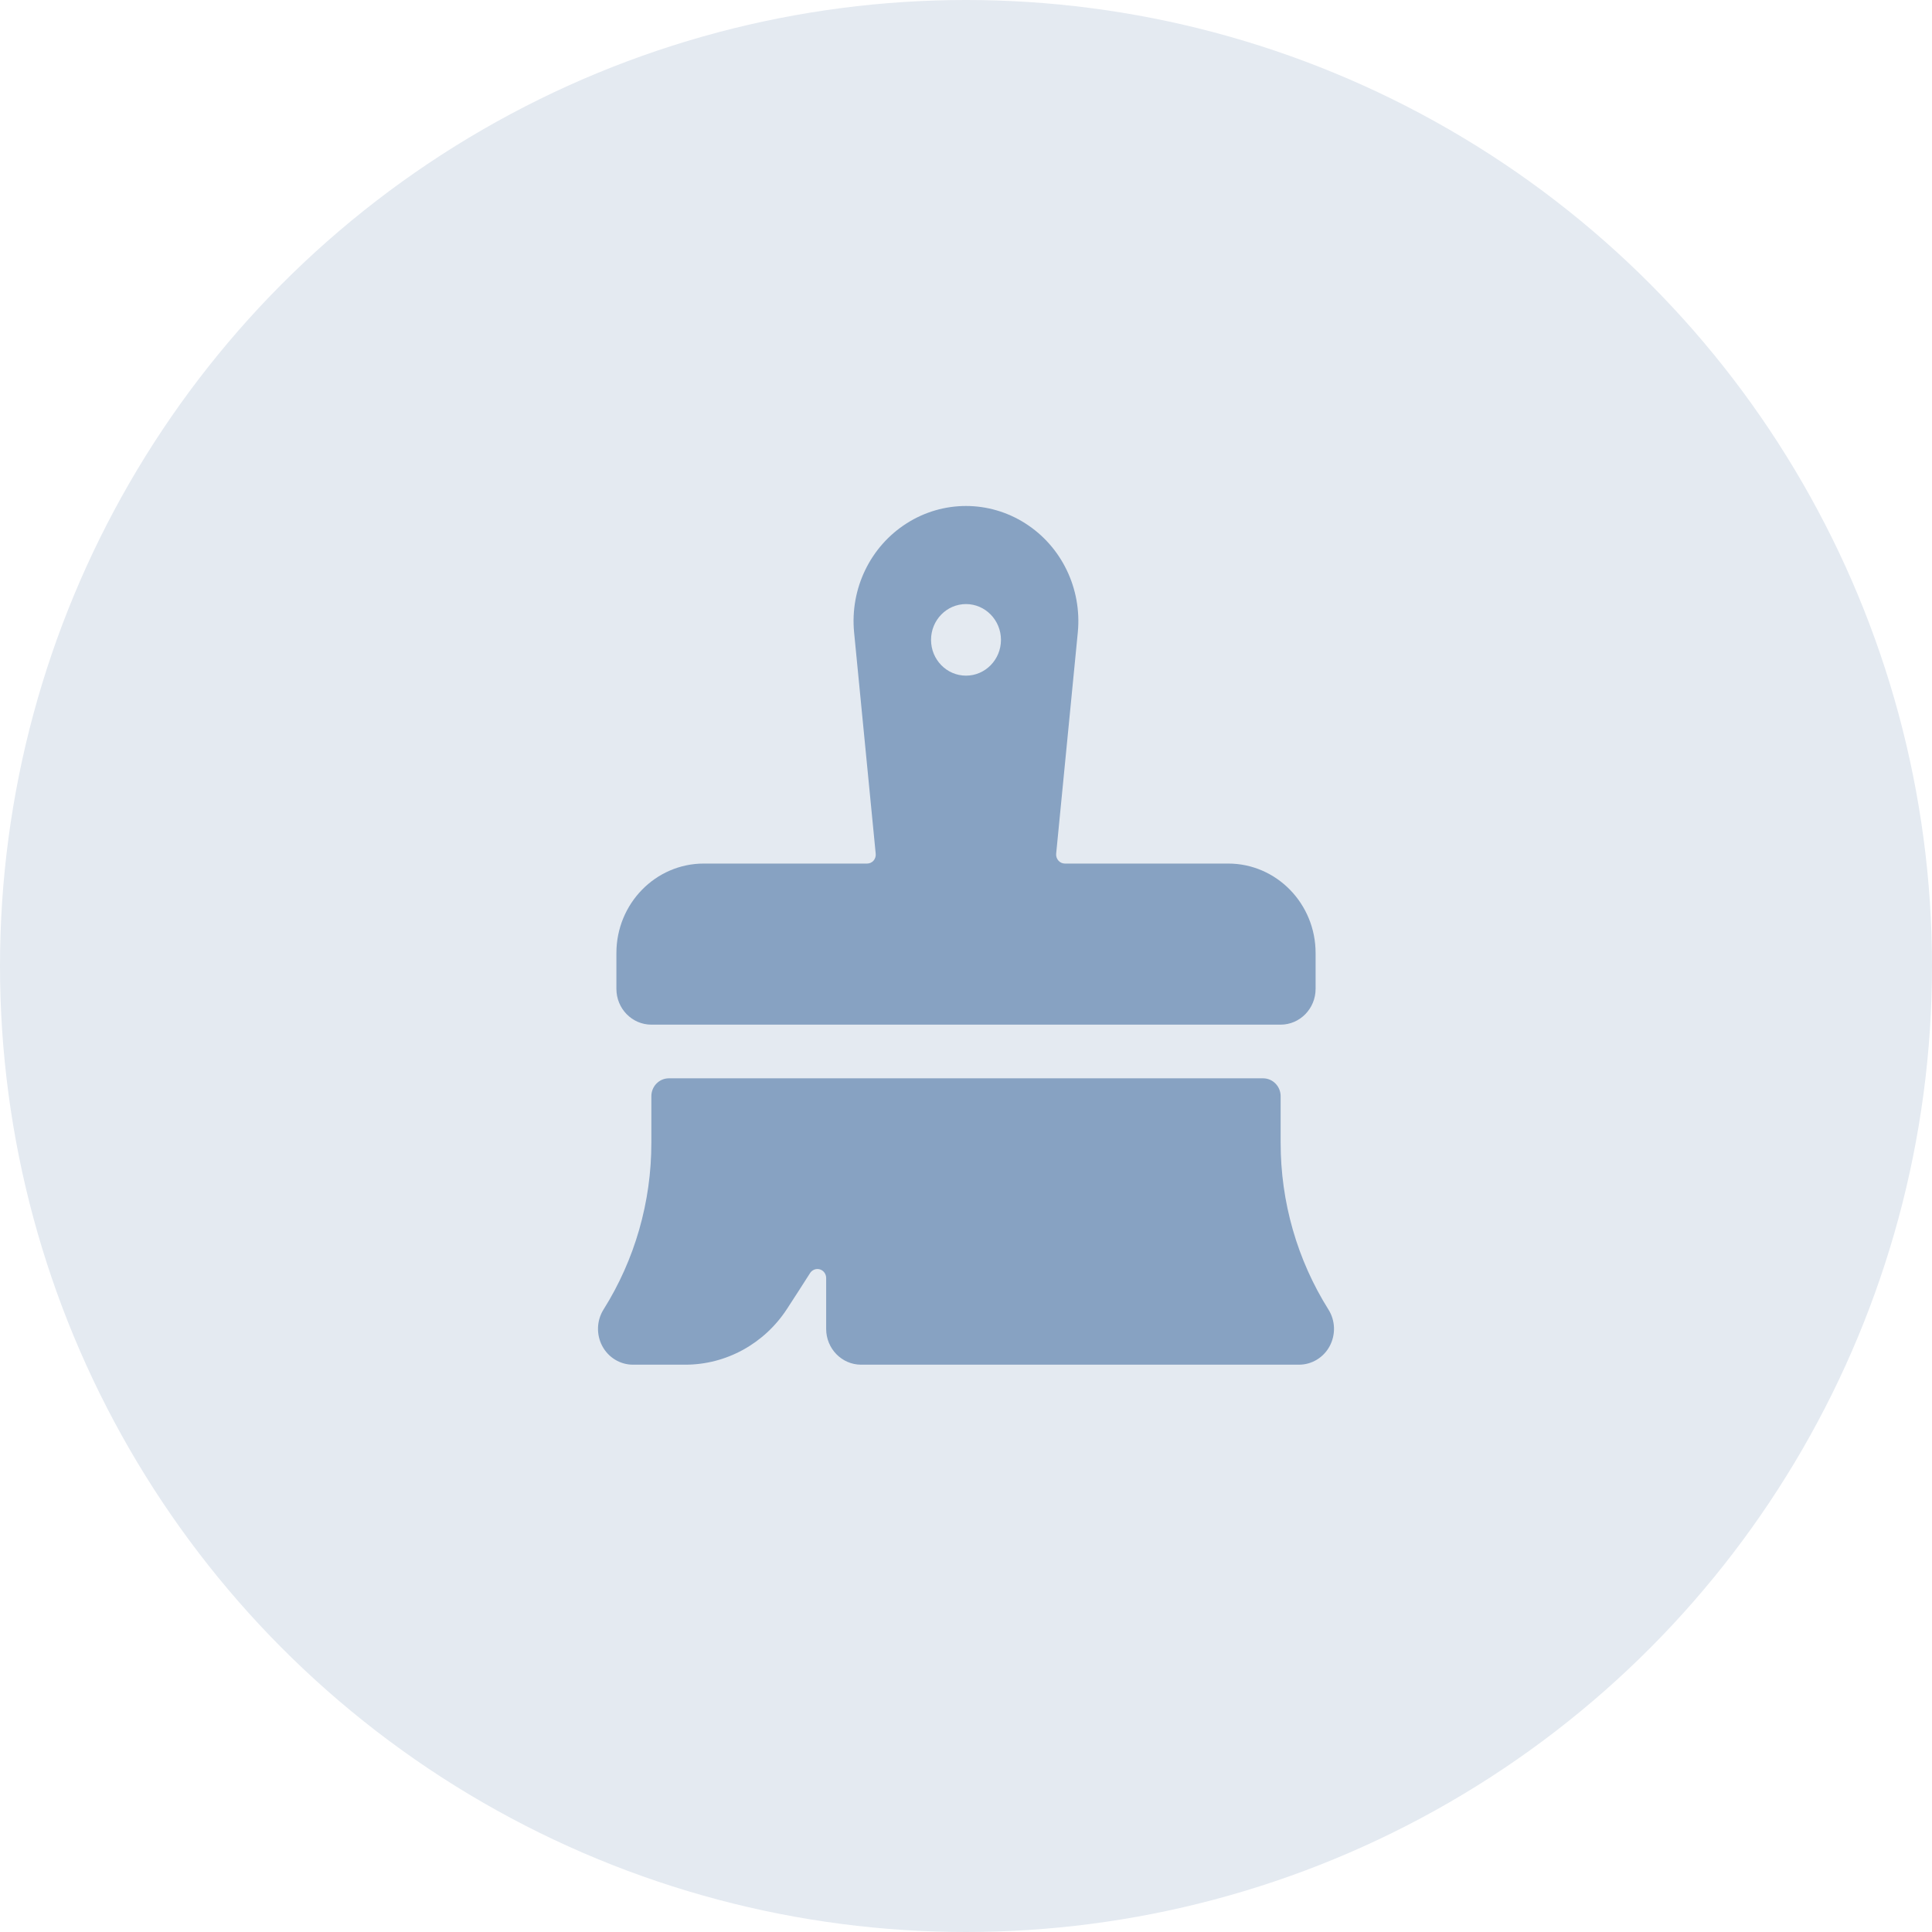
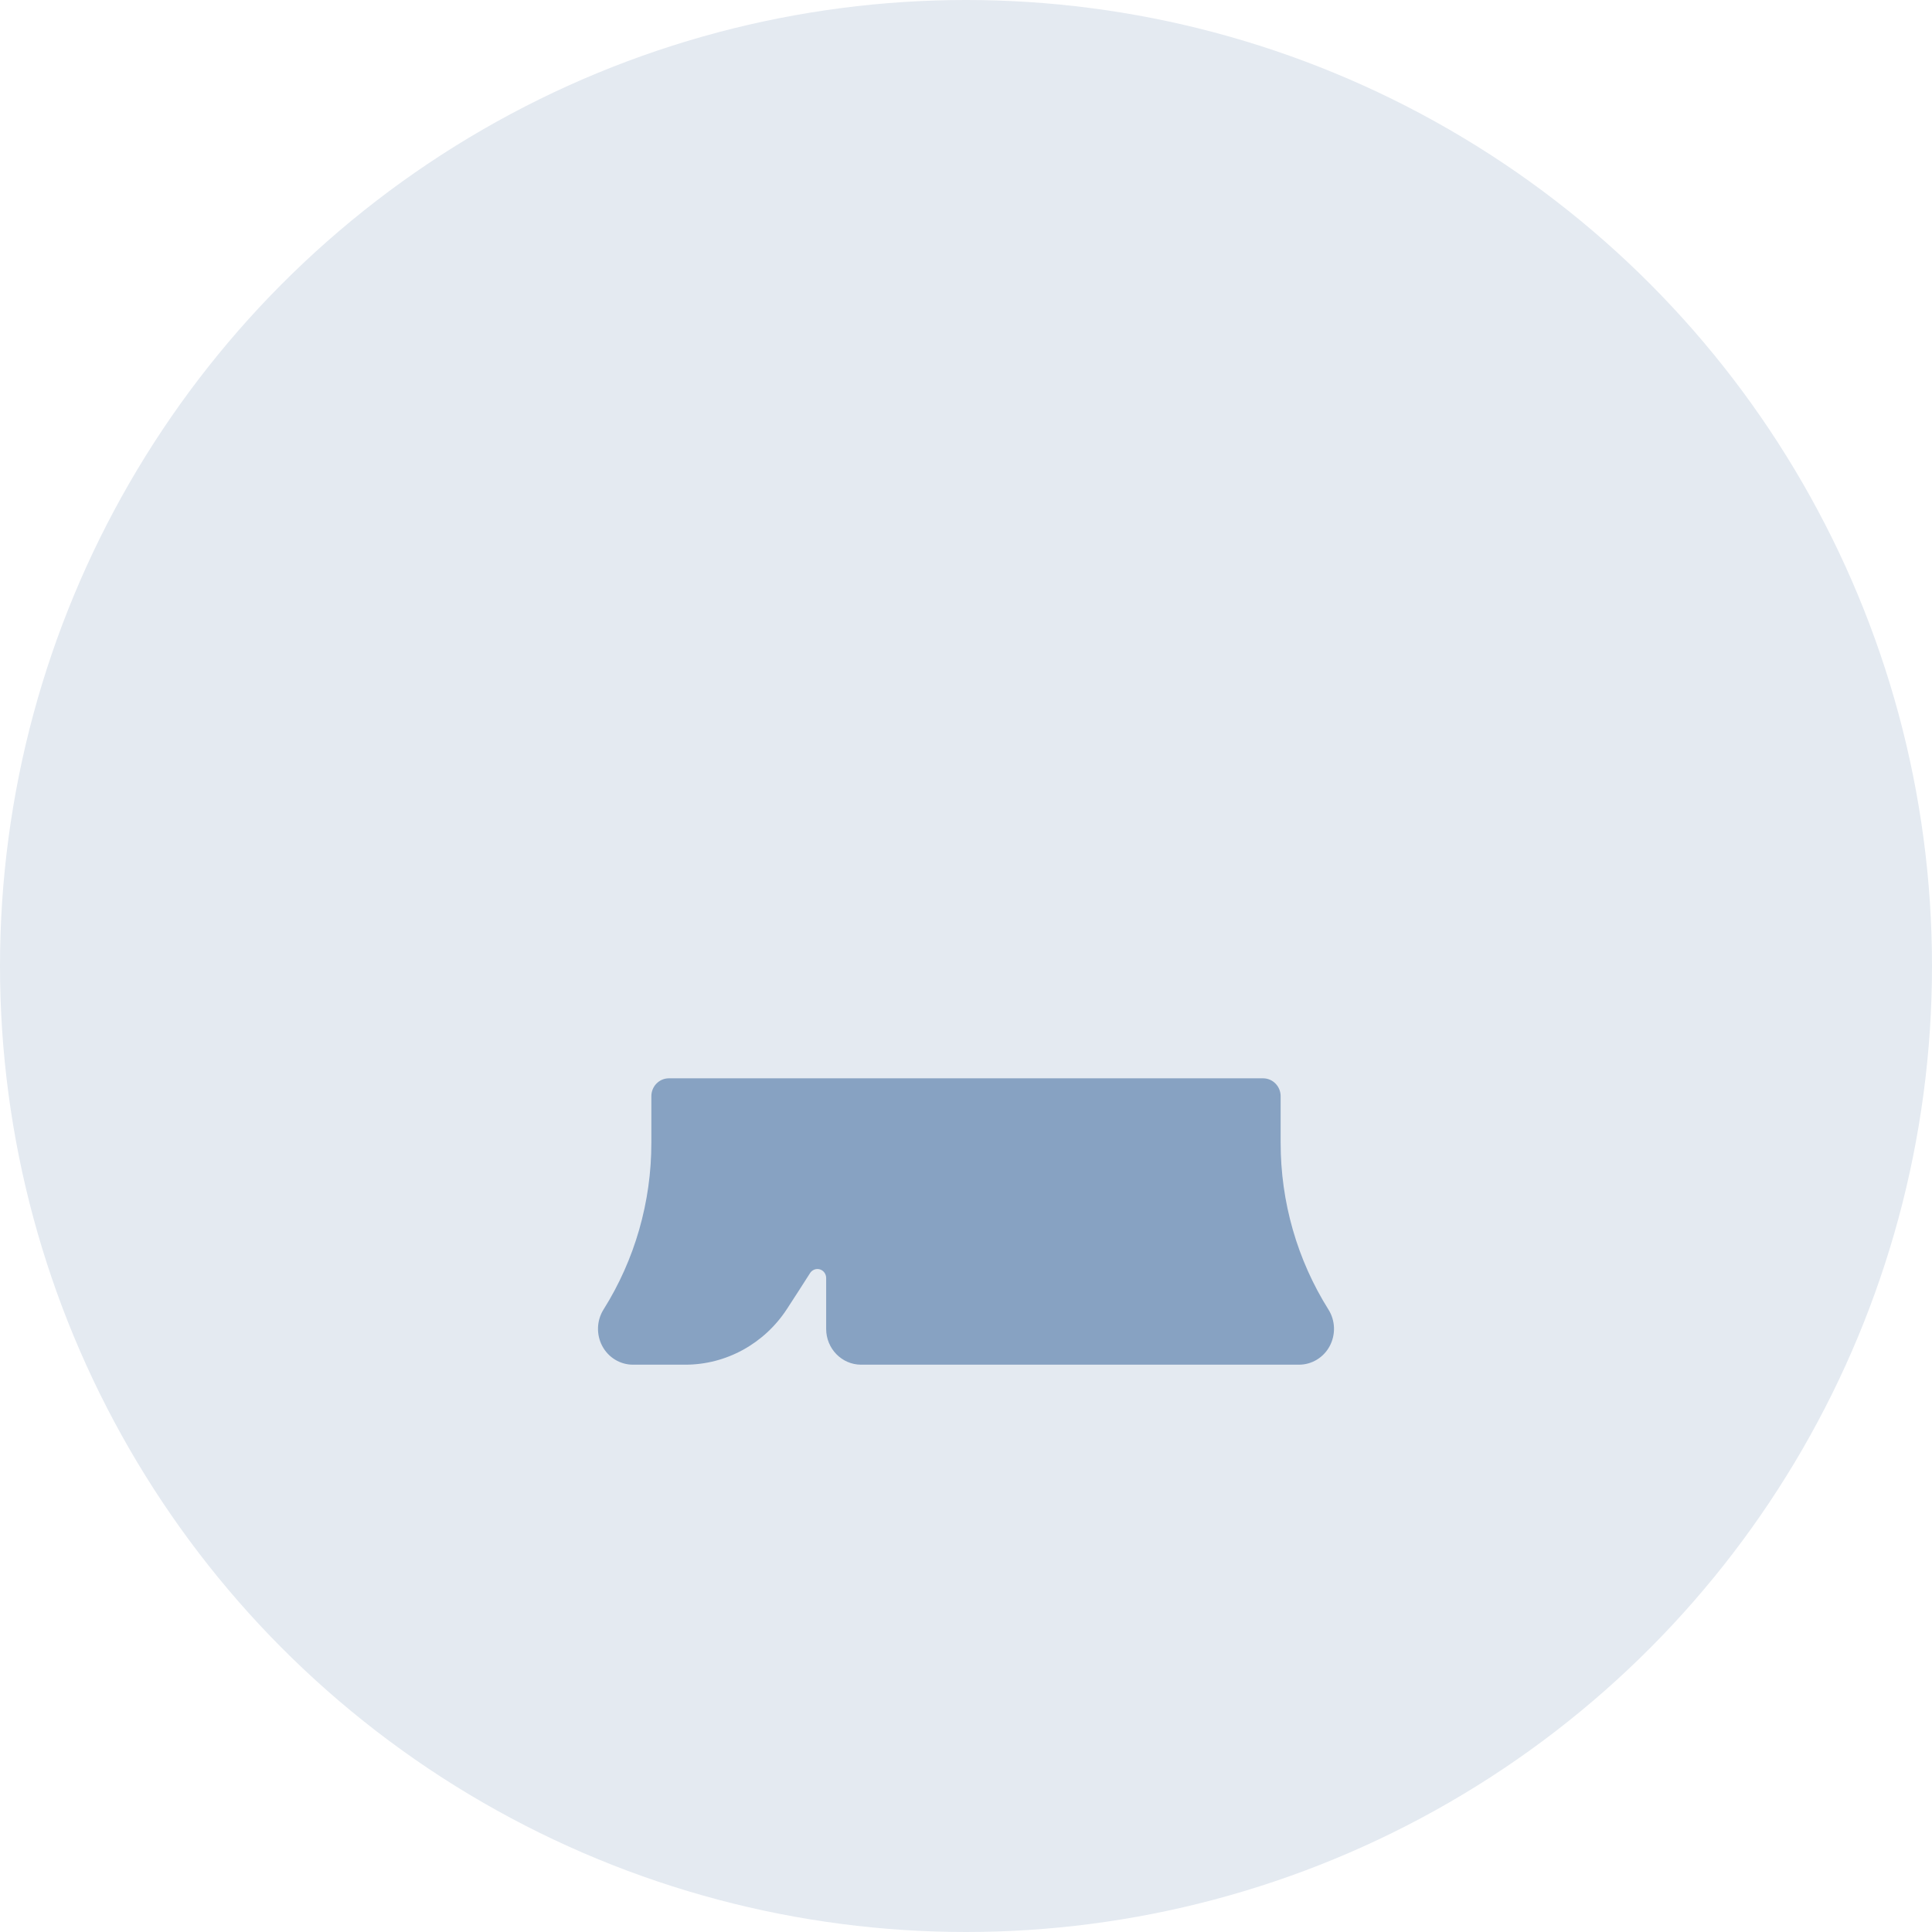
<svg xmlns="http://www.w3.org/2000/svg" width="42px" height="42px" viewBox="0 0 42 42" version="1.1">
  <title>icon/tools/tool-clean-default</title>
  <g id="icon/tools/tool-clean-default" stroke="none" stroke-width="1" fill="none" fill-rule="evenodd">
    <g id="icon/tool-remove-local-files" transform="translate(13, 11)" />
    <circle id="Oval" fill="#E4EAF1" cx="21" cy="21" r="21" />
    <g id="brush" transform="translate(13, 11)" fill="#87A2C2" fill-rule="nonzero">
-       <path d="M1.16,11.275 L14.84,11.275 C15.259,11.275 15.6,10.926 15.6,10.497 L15.6,9.719 C15.6,8.644 14.749,7.773 13.7,7.773 L10.15,7.773 C10.096,7.773 10.045,7.75 10.009,7.709 C9.973,7.668 9.955,7.614 9.96,7.559 L10.431,2.743 C10.521,1.796 10.078,0.879 9.288,0.377 C8.499,-0.126 7.499,-0.126 6.71,0.377 C5.92,0.879 5.477,1.796 5.567,2.743 L6.037,7.559 C6.043,7.614 6.025,7.669 5.99,7.71 C5.954,7.75 5.904,7.773 5.851,7.773 L2.3,7.773 C1.251,7.773 0.4,8.644 0.4,9.719 L0.4,10.497 C0.4,10.926 0.74,11.275 1.16,11.275 Z M8.76,2.91 C8.76,3.34 8.419,3.688 8,3.688 C7.58,3.688 7.24,3.34 7.24,2.91 C7.24,2.481 7.58,2.132 8,2.132 C8.419,2.132 8.76,2.481 8.76,2.91 Z" id="Shape" />
      <path d="M15.879,17.468 C15.2,16.387 14.839,15.128 14.84,13.842 L14.84,12.831 C14.84,12.616 14.669,12.442 14.46,12.442 L1.54,12.442 C1.33,12.442 1.16,12.616 1.16,12.831 L1.16,13.842 C1.161,15.128 0.8,16.387 0.12,17.468 C-0.03,17.708 -0.04,18.012 0.093,18.262 C0.226,18.512 0.482,18.667 0.76,18.667 L1.896,18.667 C2.785,18.668 3.616,18.212 4.109,17.454 C4.27,17.208 4.442,16.939 4.61,16.676 C4.656,16.604 4.743,16.571 4.824,16.595 C4.905,16.62 4.96,16.696 4.96,16.782 L4.96,17.889 C4.96,18.318 5.3,18.667 5.72,18.667 L15.239,18.667 C15.517,18.667 15.774,18.512 15.907,18.262 C16.04,18.012 16.03,17.707 15.879,17.468 Z" id="Path" />
    </g>
  </g>
</svg>